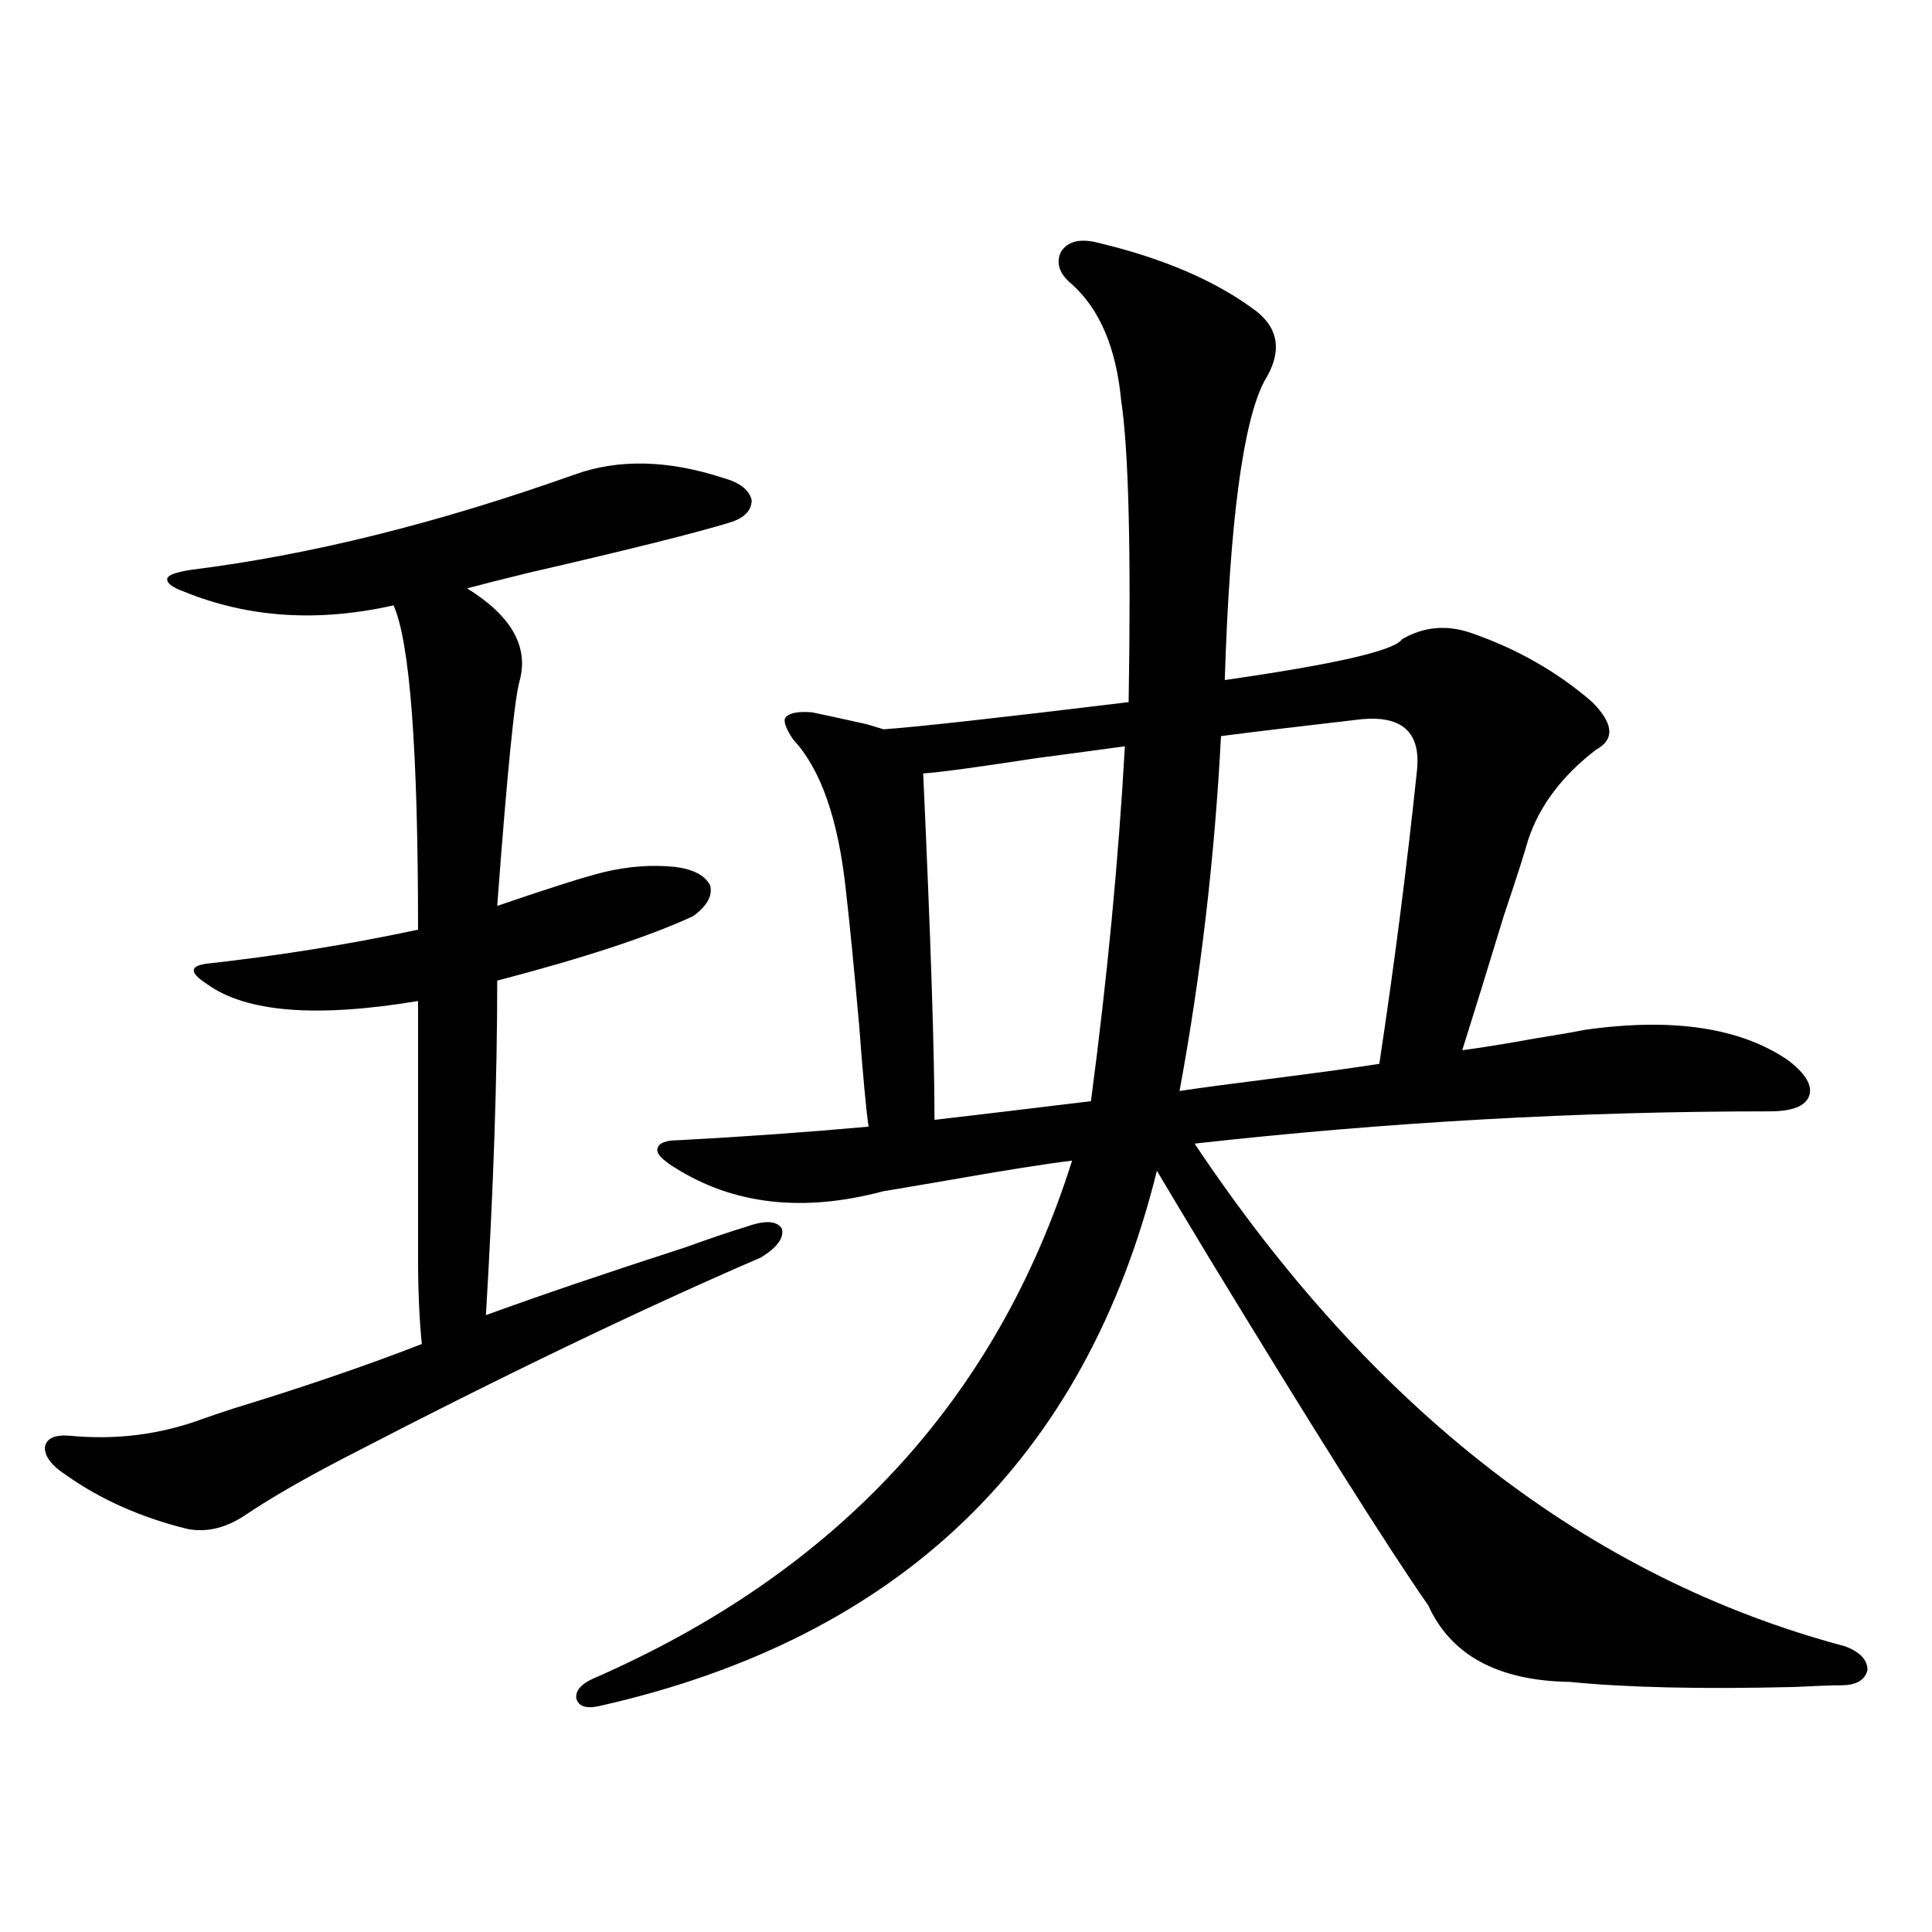
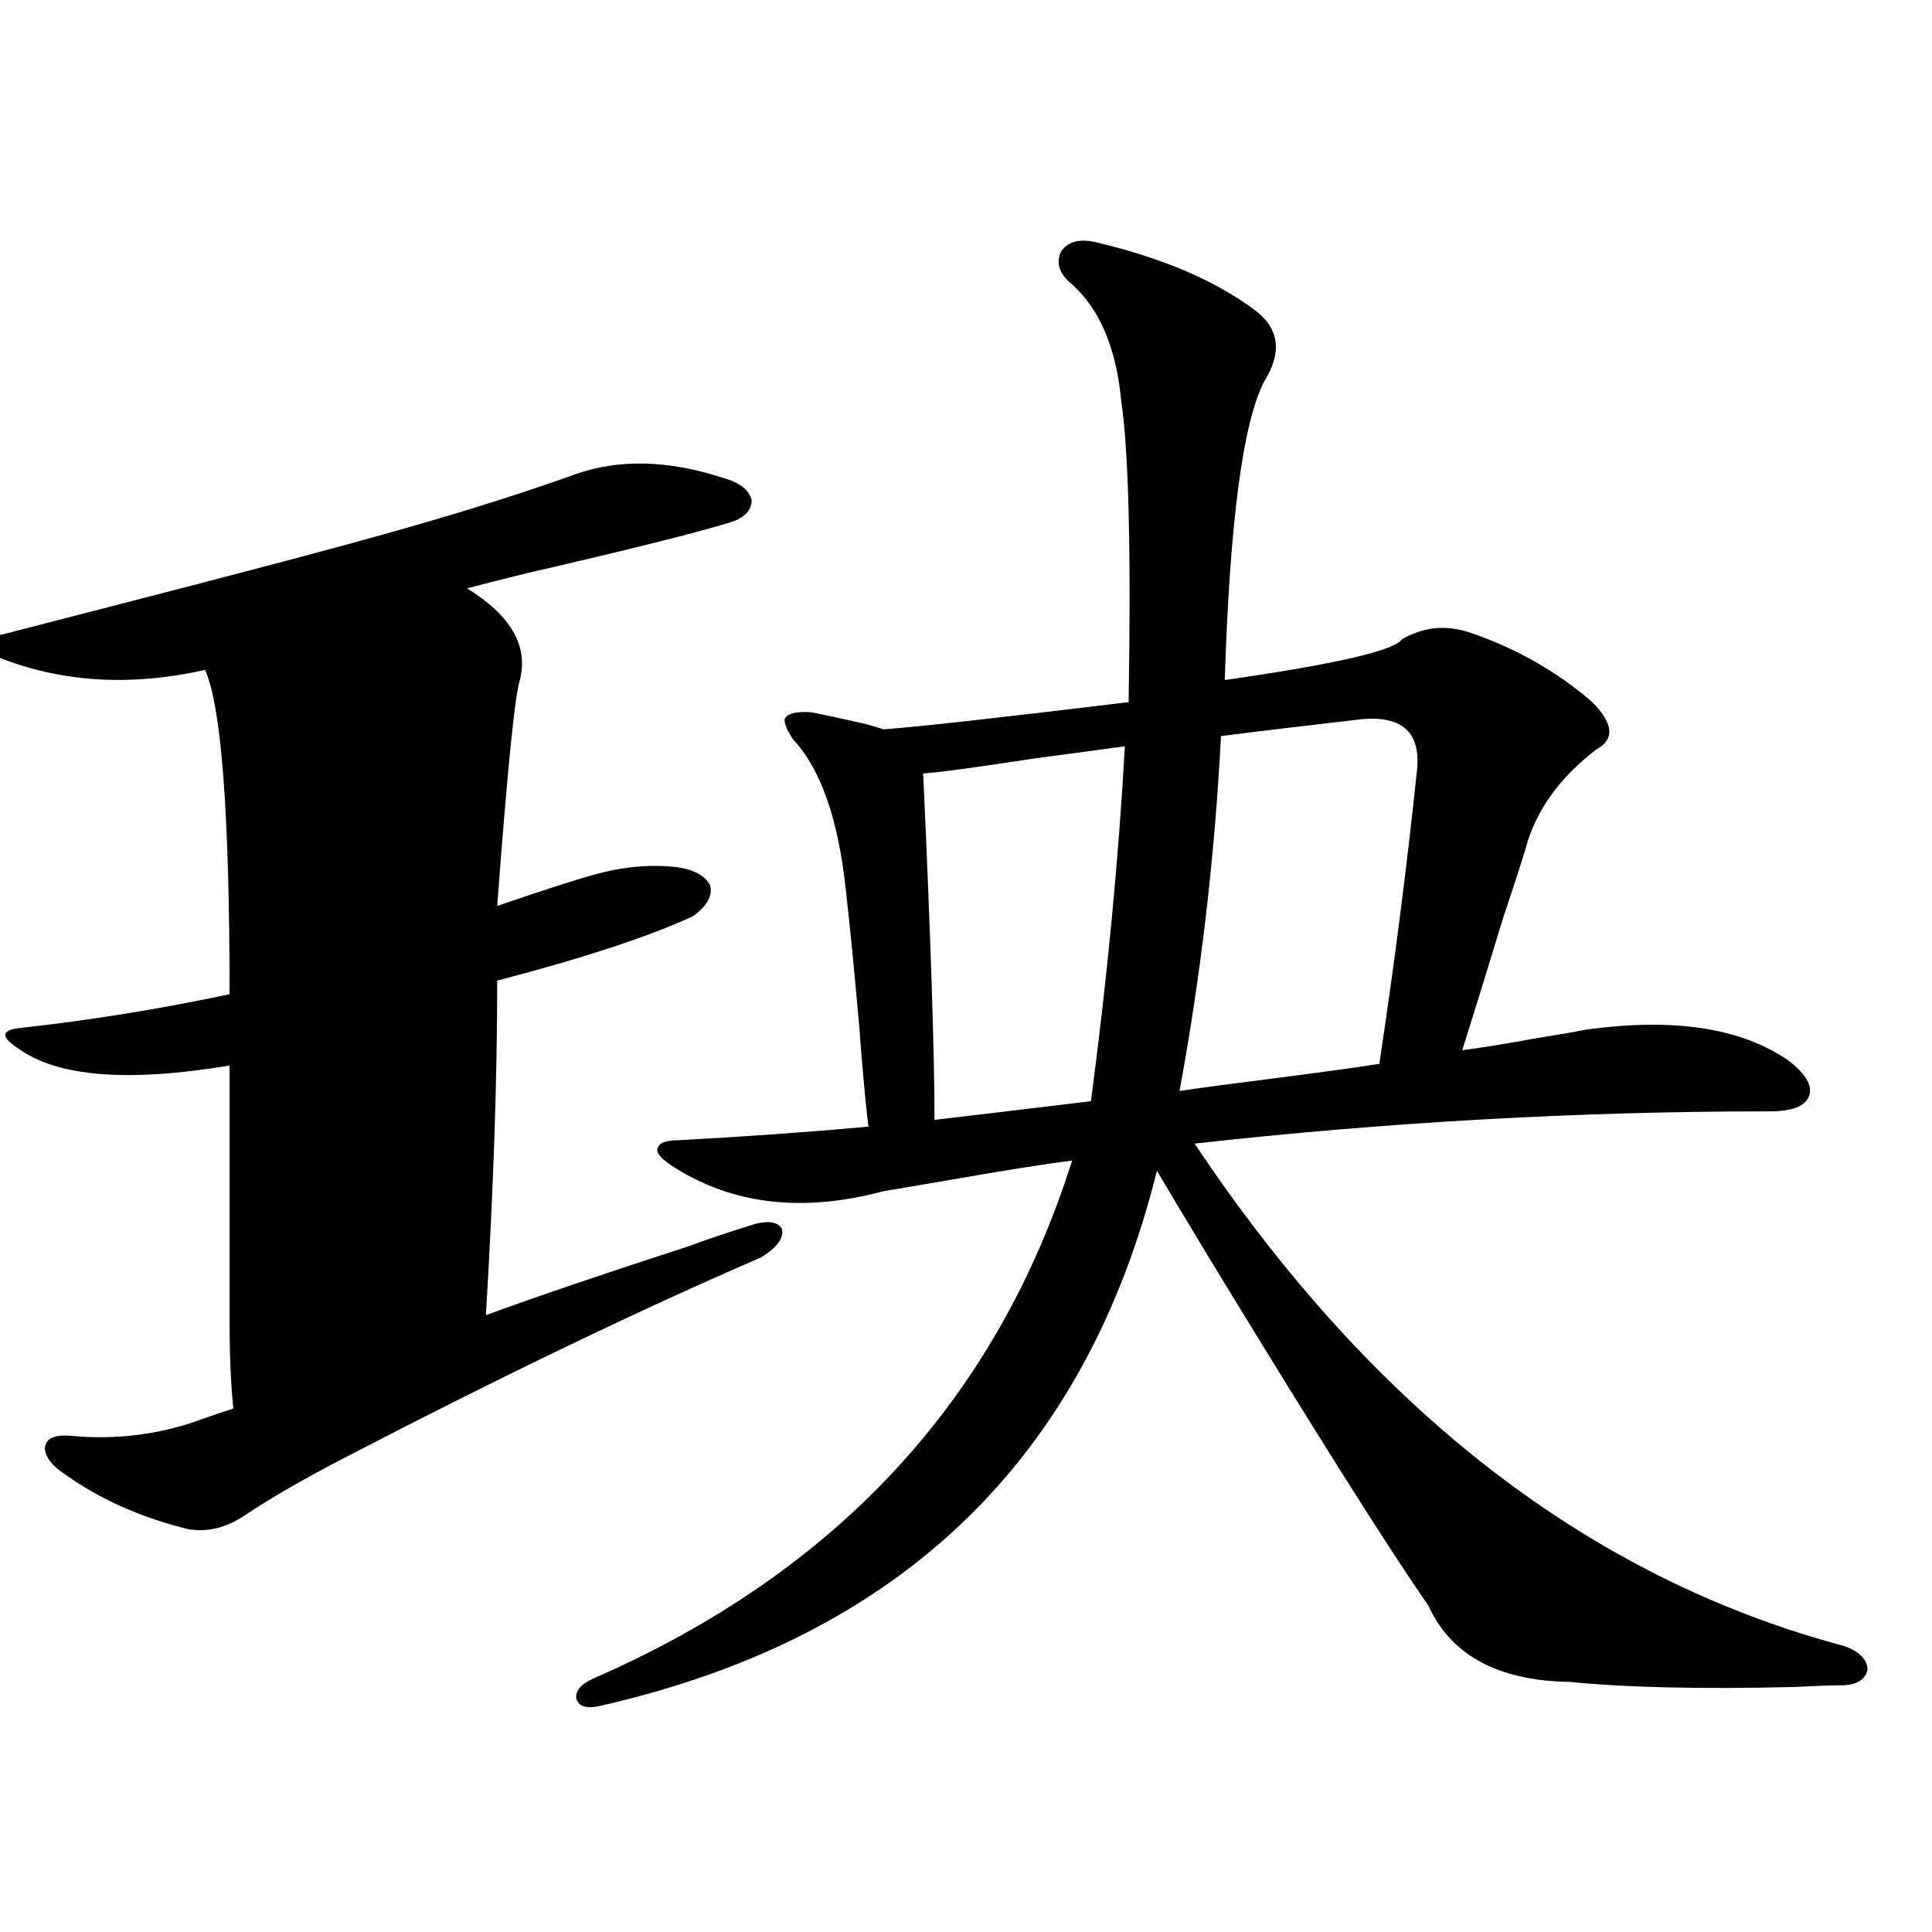
<svg xmlns="http://www.w3.org/2000/svg" version="1.1" id="图层_1" x="0px" y="0px" width="1000px" height="1000px" viewBox="0 0 1000 1000" enable-background="new 0 0 1000 1000" xml:space="preserve">
-   <path d="M297.358,245.652c22.759-8.198,48.444-7.607,77.071,1.758c8.445,2.349,13.323,6.152,14.634,11.426  c0,5.273-3.582,9.092-10.731,11.426c-16.92,5.273-52.041,14.063-105.363,26.367c-14.313,3.516-24.725,6.152-31.219,7.91  c22.759,14.063,31.859,29.883,27.316,47.461c-2.606,8.213-6.509,47.173-11.707,116.895c27.316-9.365,45.853-15.229,55.608-17.578  c12.348-2.925,24.39-3.804,36.097-2.637c9.756,1.182,15.93,4.395,18.536,9.668c1.296,5.273-1.631,10.547-8.78,15.82  c-22.773,10.547-56.584,21.685-101.461,33.398c0,50.4-1.951,108.105-5.854,173.145c27.316-9.956,61.782-21.67,103.412-35.156  c13.003-4.683,23.414-8.198,31.219-10.547c9.756-3.516,15.93-3.213,18.536,0.879c1.296,4.697-2.286,9.668-10.731,14.941  c-62.438,26.958-134.311,61.523-215.604,103.711c-21.463,11.138-38.703,21.094-51.706,29.883  c-9.756,6.455-19.512,8.789-29.268,7.031c-24.069-5.85-45.212-15.229-63.413-28.125c-7.164-4.683-10.731-9.365-10.731-14.063  c0.641-4.683,4.878-6.729,12.683-6.152c24.055,2.349,47.148-0.576,69.267-8.789c3.247-1.167,8.445-2.925,15.609-5.273  c36.417-11.123,68.932-22.261,97.559-33.398c-1.311-12.881-1.951-27.822-1.951-44.824c0-12.305,0-28.125,0-47.461  c0-15.82,0-44.233,0-85.254c-52.682,8.789-89.113,5.864-109.266-8.789c-4.558-2.925-6.829-5.273-6.829-7.031  s2.271-2.925,6.829-3.516c37.072-4.092,73.489-9.956,109.266-17.578c0-93.164-4.237-149.111-12.683-167.871  c-39.023,8.789-75.12,6.455-108.29-7.031c-6.509-2.334-9.436-4.683-8.78-7.031c0.641-1.758,4.878-3.213,12.683-4.395  C160.441,287.264,226.461,270.853,297.358,245.652z M349.064,604.246c-6.509-4.092-9.436-7.319-8.78-9.668  c0.641-2.925,4.223-4.395,10.731-4.395c33.17-1.758,66.005-4.092,98.534-7.031c-1.311-9.365-2.927-26.943-4.878-52.734  c-2.606-29.292-4.878-52.432-6.829-69.434c-3.902-36.914-13.018-62.979-27.316-78.223c-3.902-5.85-5.213-9.668-3.902-11.426  c1.951-2.334,6.494-3.213,13.658-2.637c5.854,1.182,15.274,3.228,28.292,6.152c3.902,1.182,6.829,2.061,8.78,2.637  c16.905-1.167,59.176-5.85,126.826-14.063c1.296-78.511,0-130.654-3.902-156.445c-2.606-26.943-11.066-46.87-25.365-59.766  c-6.509-5.273-8.46-10.835-5.854-16.699c3.247-5.273,9.101-7.031,17.561-5.273c35.121,8.213,63.078,20.215,83.9,36.035  c11.707,9.38,13.003,21.396,3.902,36.035c-11.066,21.094-17.896,72.661-20.487,154.688c57.225-8.198,87.803-15.229,91.705-21.094  c11.052-6.44,22.759-7.607,35.121-3.516c24.055,8.213,45.197,20.215,63.413,36.035c11.052,11.138,11.707,19.336,1.951,24.609  c-17.561,13.486-29.268,29.004-35.121,46.582c-1.951,7.031-6.188,20.215-12.683,39.551c-9.115,29.883-16.265,53.037-21.463,69.434  c9.101-1.167,21.783-3.213,38.048-6.152c11.052-1.758,19.512-3.213,25.365-4.395c45.518-6.44,80.639-1.167,105.363,15.82  c9.101,7.031,12.683,13.184,10.731,18.457s-8.78,7.91-20.487,7.91c-98.869,0-198.044,5.576-297.554,16.699  c92.346,138.291,204.538,225,336.577,260.156c7.805,2.926,11.707,7.031,11.707,12.305c-1.311,5.273-5.854,7.91-13.658,7.91  c-4.558,0-12.683,0.289-24.39,0.879c-48.139,1.168-86.827,0.289-116.095-2.637c-37.072-0.59-61.462-13.773-73.169-39.551  c-20.822-29.883-58.87-90.225-114.144-181.055c-12.362-20.503-21.143-35.156-26.341-43.945  C561.742,755.418,465.8,847.703,311.017,882.859c-7.164,1.758-11.387,0.577-12.683-3.516c-0.655-4.105,2.271-7.621,8.78-10.547  C433.285,813.729,515.89,724.368,554.913,600.73c-14.313,1.758-36.432,5.273-66.34,10.547c-13.658,2.349-24.069,4.106-31.219,5.273  C415.725,627.688,379.628,623.582,349.064,604.246z M477.842,400.34c3.902,85.557,5.854,145.322,5.854,179.297  c20.152-2.334,47.148-5.562,80.974-9.668c8.445-63.857,14.299-125.093,17.561-183.691c-8.46,1.182-23.749,3.228-45.853,6.152  C505.799,397.127,486.287,399.764,477.842,400.34z M631.984,381.004c-3.262,62.705-10.411,123.926-21.463,183.691  c11.707-1.758,29.268-4.092,52.682-7.031c22.759-2.925,39.664-5.273,50.73-7.031c7.805-51.553,14.299-102.241,19.512-152.051  c1.951-19.336-7.484-28.125-28.292-26.367C674.575,375.73,650.186,378.67,631.984,381.004z" />
+   <path d="M297.358,245.652c22.759-8.198,48.444-7.607,77.071,1.758c8.445,2.349,13.323,6.152,14.634,11.426  c0,5.273-3.582,9.092-10.731,11.426c-16.92,5.273-52.041,14.063-105.363,26.367c-14.313,3.516-24.725,6.152-31.219,7.91  c22.759,14.063,31.859,29.883,27.316,47.461c-2.606,8.213-6.509,47.173-11.707,116.895c27.316-9.365,45.853-15.229,55.608-17.578  c12.348-2.925,24.39-3.804,36.097-2.637c9.756,1.182,15.93,4.395,18.536,9.668c1.296,5.273-1.631,10.547-8.78,15.82  c-22.773,10.547-56.584,21.685-101.461,33.398c0,50.4-1.951,108.105-5.854,173.145c27.316-9.956,61.782-21.67,103.412-35.156  c13.003-4.683,23.414-8.198,31.219-10.547c9.756-3.516,15.93-3.213,18.536,0.879c1.296,4.697-2.286,9.668-10.731,14.941  c-62.438,26.958-134.311,61.523-215.604,103.711c-21.463,11.138-38.703,21.094-51.706,29.883  c-9.756,6.455-19.512,8.789-29.268,7.031c-24.069-5.85-45.212-15.229-63.413-28.125c-7.164-4.683-10.731-9.365-10.731-14.063  c0.641-4.683,4.878-6.729,12.683-6.152c24.055,2.349,47.148-0.576,69.267-8.789c3.247-1.167,8.445-2.925,15.609-5.273  c-1.311-12.881-1.951-27.822-1.951-44.824c0-12.305,0-28.125,0-47.461  c0-15.82,0-44.233,0-85.254c-52.682,8.789-89.113,5.864-109.266-8.789c-4.558-2.925-6.829-5.273-6.829-7.031  s2.271-2.925,6.829-3.516c37.072-4.092,73.489-9.956,109.266-17.578c0-93.164-4.237-149.111-12.683-167.871  c-39.023,8.789-75.12,6.455-108.29-7.031c-6.509-2.334-9.436-4.683-8.78-7.031c0.641-1.758,4.878-3.213,12.683-4.395  C160.441,287.264,226.461,270.853,297.358,245.652z M349.064,604.246c-6.509-4.092-9.436-7.319-8.78-9.668  c0.641-2.925,4.223-4.395,10.731-4.395c33.17-1.758,66.005-4.092,98.534-7.031c-1.311-9.365-2.927-26.943-4.878-52.734  c-2.606-29.292-4.878-52.432-6.829-69.434c-3.902-36.914-13.018-62.979-27.316-78.223c-3.902-5.85-5.213-9.668-3.902-11.426  c1.951-2.334,6.494-3.213,13.658-2.637c5.854,1.182,15.274,3.228,28.292,6.152c3.902,1.182,6.829,2.061,8.78,2.637  c16.905-1.167,59.176-5.85,126.826-14.063c1.296-78.511,0-130.654-3.902-156.445c-2.606-26.943-11.066-46.87-25.365-59.766  c-6.509-5.273-8.46-10.835-5.854-16.699c3.247-5.273,9.101-7.031,17.561-5.273c35.121,8.213,63.078,20.215,83.9,36.035  c11.707,9.38,13.003,21.396,3.902,36.035c-11.066,21.094-17.896,72.661-20.487,154.688c57.225-8.198,87.803-15.229,91.705-21.094  c11.052-6.44,22.759-7.607,35.121-3.516c24.055,8.213,45.197,20.215,63.413,36.035c11.052,11.138,11.707,19.336,1.951,24.609  c-17.561,13.486-29.268,29.004-35.121,46.582c-1.951,7.031-6.188,20.215-12.683,39.551c-9.115,29.883-16.265,53.037-21.463,69.434  c9.101-1.167,21.783-3.213,38.048-6.152c11.052-1.758,19.512-3.213,25.365-4.395c45.518-6.44,80.639-1.167,105.363,15.82  c9.101,7.031,12.683,13.184,10.731,18.457s-8.78,7.91-20.487,7.91c-98.869,0-198.044,5.576-297.554,16.699  c92.346,138.291,204.538,225,336.577,260.156c7.805,2.926,11.707,7.031,11.707,12.305c-1.311,5.273-5.854,7.91-13.658,7.91  c-4.558,0-12.683,0.289-24.39,0.879c-48.139,1.168-86.827,0.289-116.095-2.637c-37.072-0.59-61.462-13.773-73.169-39.551  c-20.822-29.883-58.87-90.225-114.144-181.055c-12.362-20.503-21.143-35.156-26.341-43.945  C561.742,755.418,465.8,847.703,311.017,882.859c-7.164,1.758-11.387,0.577-12.683-3.516c-0.655-4.105,2.271-7.621,8.78-10.547  C433.285,813.729,515.89,724.368,554.913,600.73c-14.313,1.758-36.432,5.273-66.34,10.547c-13.658,2.349-24.069,4.106-31.219,5.273  C415.725,627.688,379.628,623.582,349.064,604.246z M477.842,400.34c3.902,85.557,5.854,145.322,5.854,179.297  c20.152-2.334,47.148-5.562,80.974-9.668c8.445-63.857,14.299-125.093,17.561-183.691c-8.46,1.182-23.749,3.228-45.853,6.152  C505.799,397.127,486.287,399.764,477.842,400.34z M631.984,381.004c-3.262,62.705-10.411,123.926-21.463,183.691  c11.707-1.758,29.268-4.092,52.682-7.031c22.759-2.925,39.664-5.273,50.73-7.031c7.805-51.553,14.299-102.241,19.512-152.051  c1.951-19.336-7.484-28.125-28.292-26.367C674.575,375.73,650.186,378.67,631.984,381.004z" />
</svg>